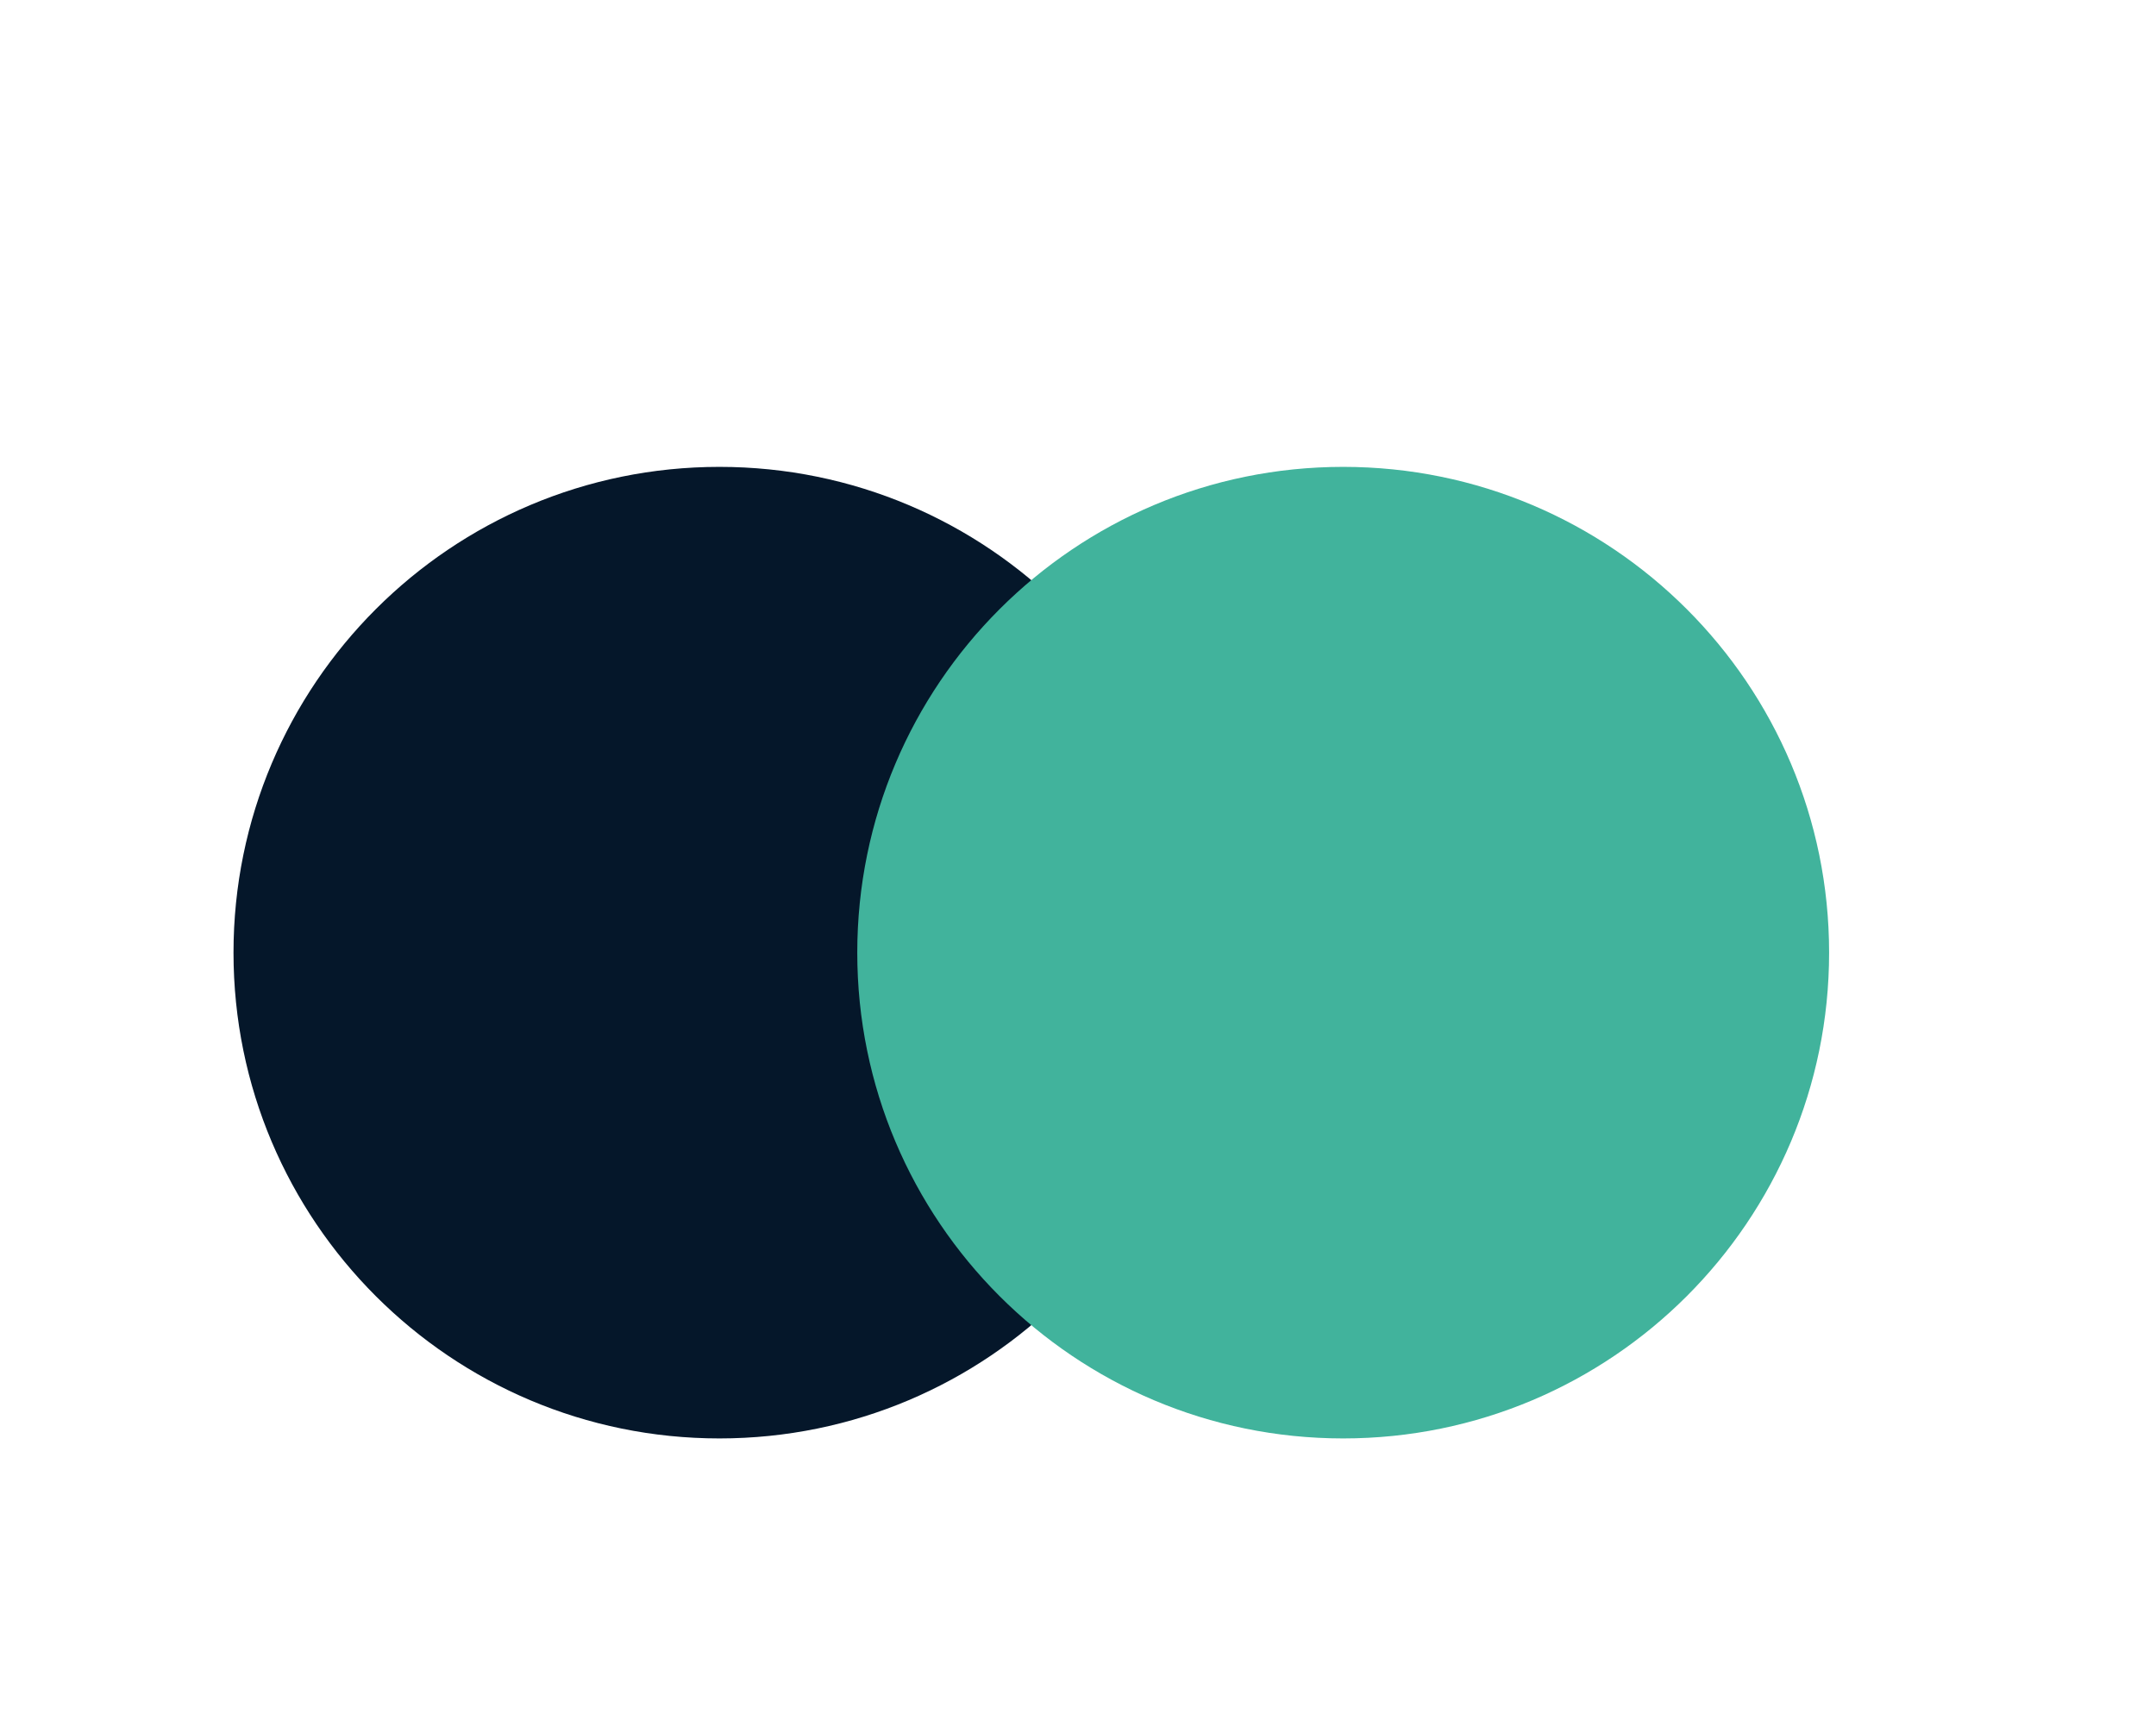
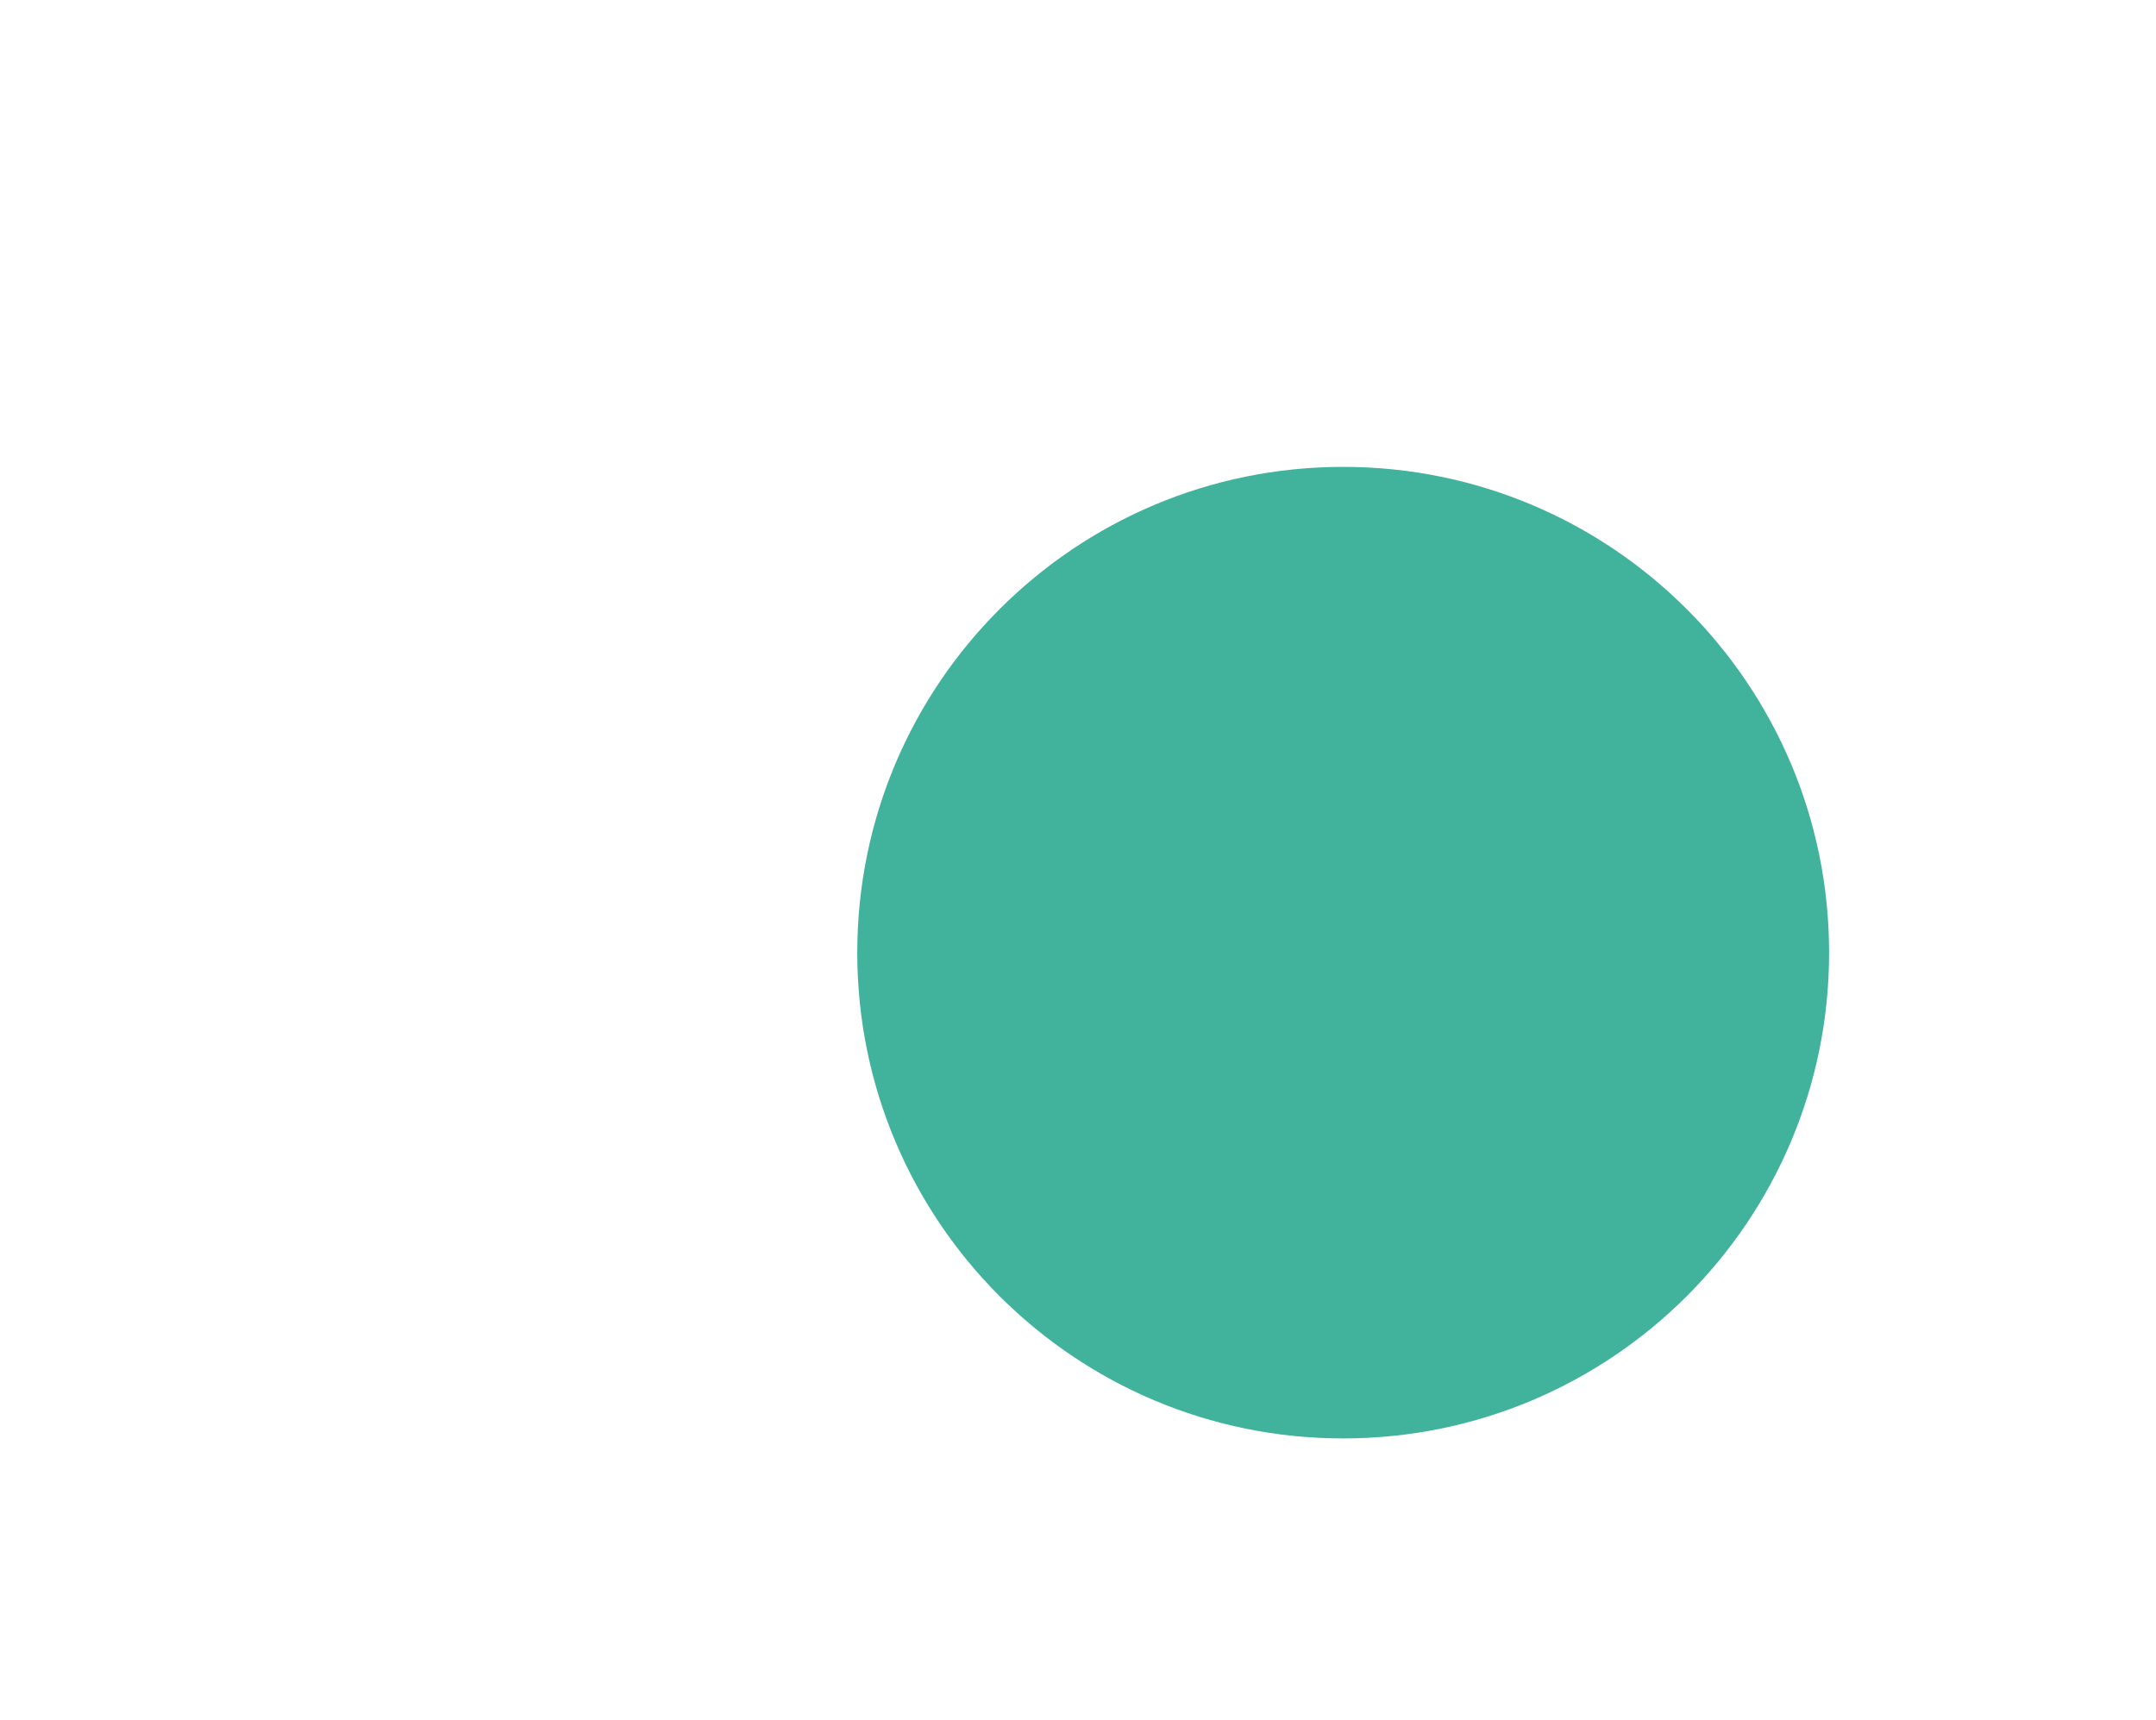
<svg xmlns="http://www.w3.org/2000/svg" width="277" height="221" viewBox="0 0 277 221" fill="none">
  <g clip-path="url(#clip0_73_638)">
    <g filter="url(#filter0_d_73_638)">
-       <path d="M62.43 124.86C96.909 124.86 124.86 96.909 124.86 62.43C124.86 27.951 96.909 0 62.43 0C27.951 0 0 27.951 0 62.43C0 96.909 27.951 124.86 62.43 124.86Z" fill="#05172A" />
-     </g>
+       </g>
    <g filter="url(#filter1_d_73_638)">
      <path d="M142.571 124.86C177.05 124.86 205.001 96.909 205.001 62.43C205.001 27.951 177.05 0 142.571 0C108.091 0 80.141 27.951 80.141 62.43C80.141 96.909 108.091 124.86 142.571 124.86Z" fill="#41B39C" />
    </g>
  </g>
  <defs>
    <filter id="filter0_d_73_638" x="-6" y="0" width="196.859" height="220.86" filterUnits="userSpaceOnUse" color-interpolation-filters="sRGB">
      <feFlood flood-opacity="0" result="BackgroundImageFix" />
      <feColorMatrix in="SourceAlpha" type="matrix" values="0 0 0 0 0 0 0 0 0 0 0 0 0 0 0 0 0 0 127 0" result="hardAlpha" />
      <feOffset dx="30" dy="60" />
      <feGaussianBlur stdDeviation="18" />
      <feColorMatrix type="matrix" values="0 0 0 0 0 0 0 0 0 0 0 0 0 0 0 0 0 0 0.1 0" />
      <feBlend mode="normal" in2="BackgroundImageFix" result="effect1_dropShadow_73_638" />
      <feBlend mode="normal" in="SourceGraphic" in2="effect1_dropShadow_73_638" result="shape" />
    </filter>
    <filter id="filter1_d_73_638" x="74.141" y="0" width="196.859" height="220.86" filterUnits="userSpaceOnUse" color-interpolation-filters="sRGB">
      <feFlood flood-opacity="0" result="BackgroundImageFix" />
      <feColorMatrix in="SourceAlpha" type="matrix" values="0 0 0 0 0 0 0 0 0 0 0 0 0 0 0 0 0 0 127 0" result="hardAlpha" />
      <feOffset dx="30" dy="60" />
      <feGaussianBlur stdDeviation="18" />
      <feColorMatrix type="matrix" values="0 0 0 0 0 0 0 0 0 0 0 0 0 0 0 0 0 0 0.1 0" />
      <feBlend mode="normal" in2="BackgroundImageFix" result="effect1_dropShadow_73_638" />
      <feBlend mode="normal" in="SourceGraphic" in2="effect1_dropShadow_73_638" result="shape" />
    </filter>
    <clipPath id="clip0_73_638">
      <rect width="277" height="221" fill="white" />
    </clipPath>
  </defs>
</svg>